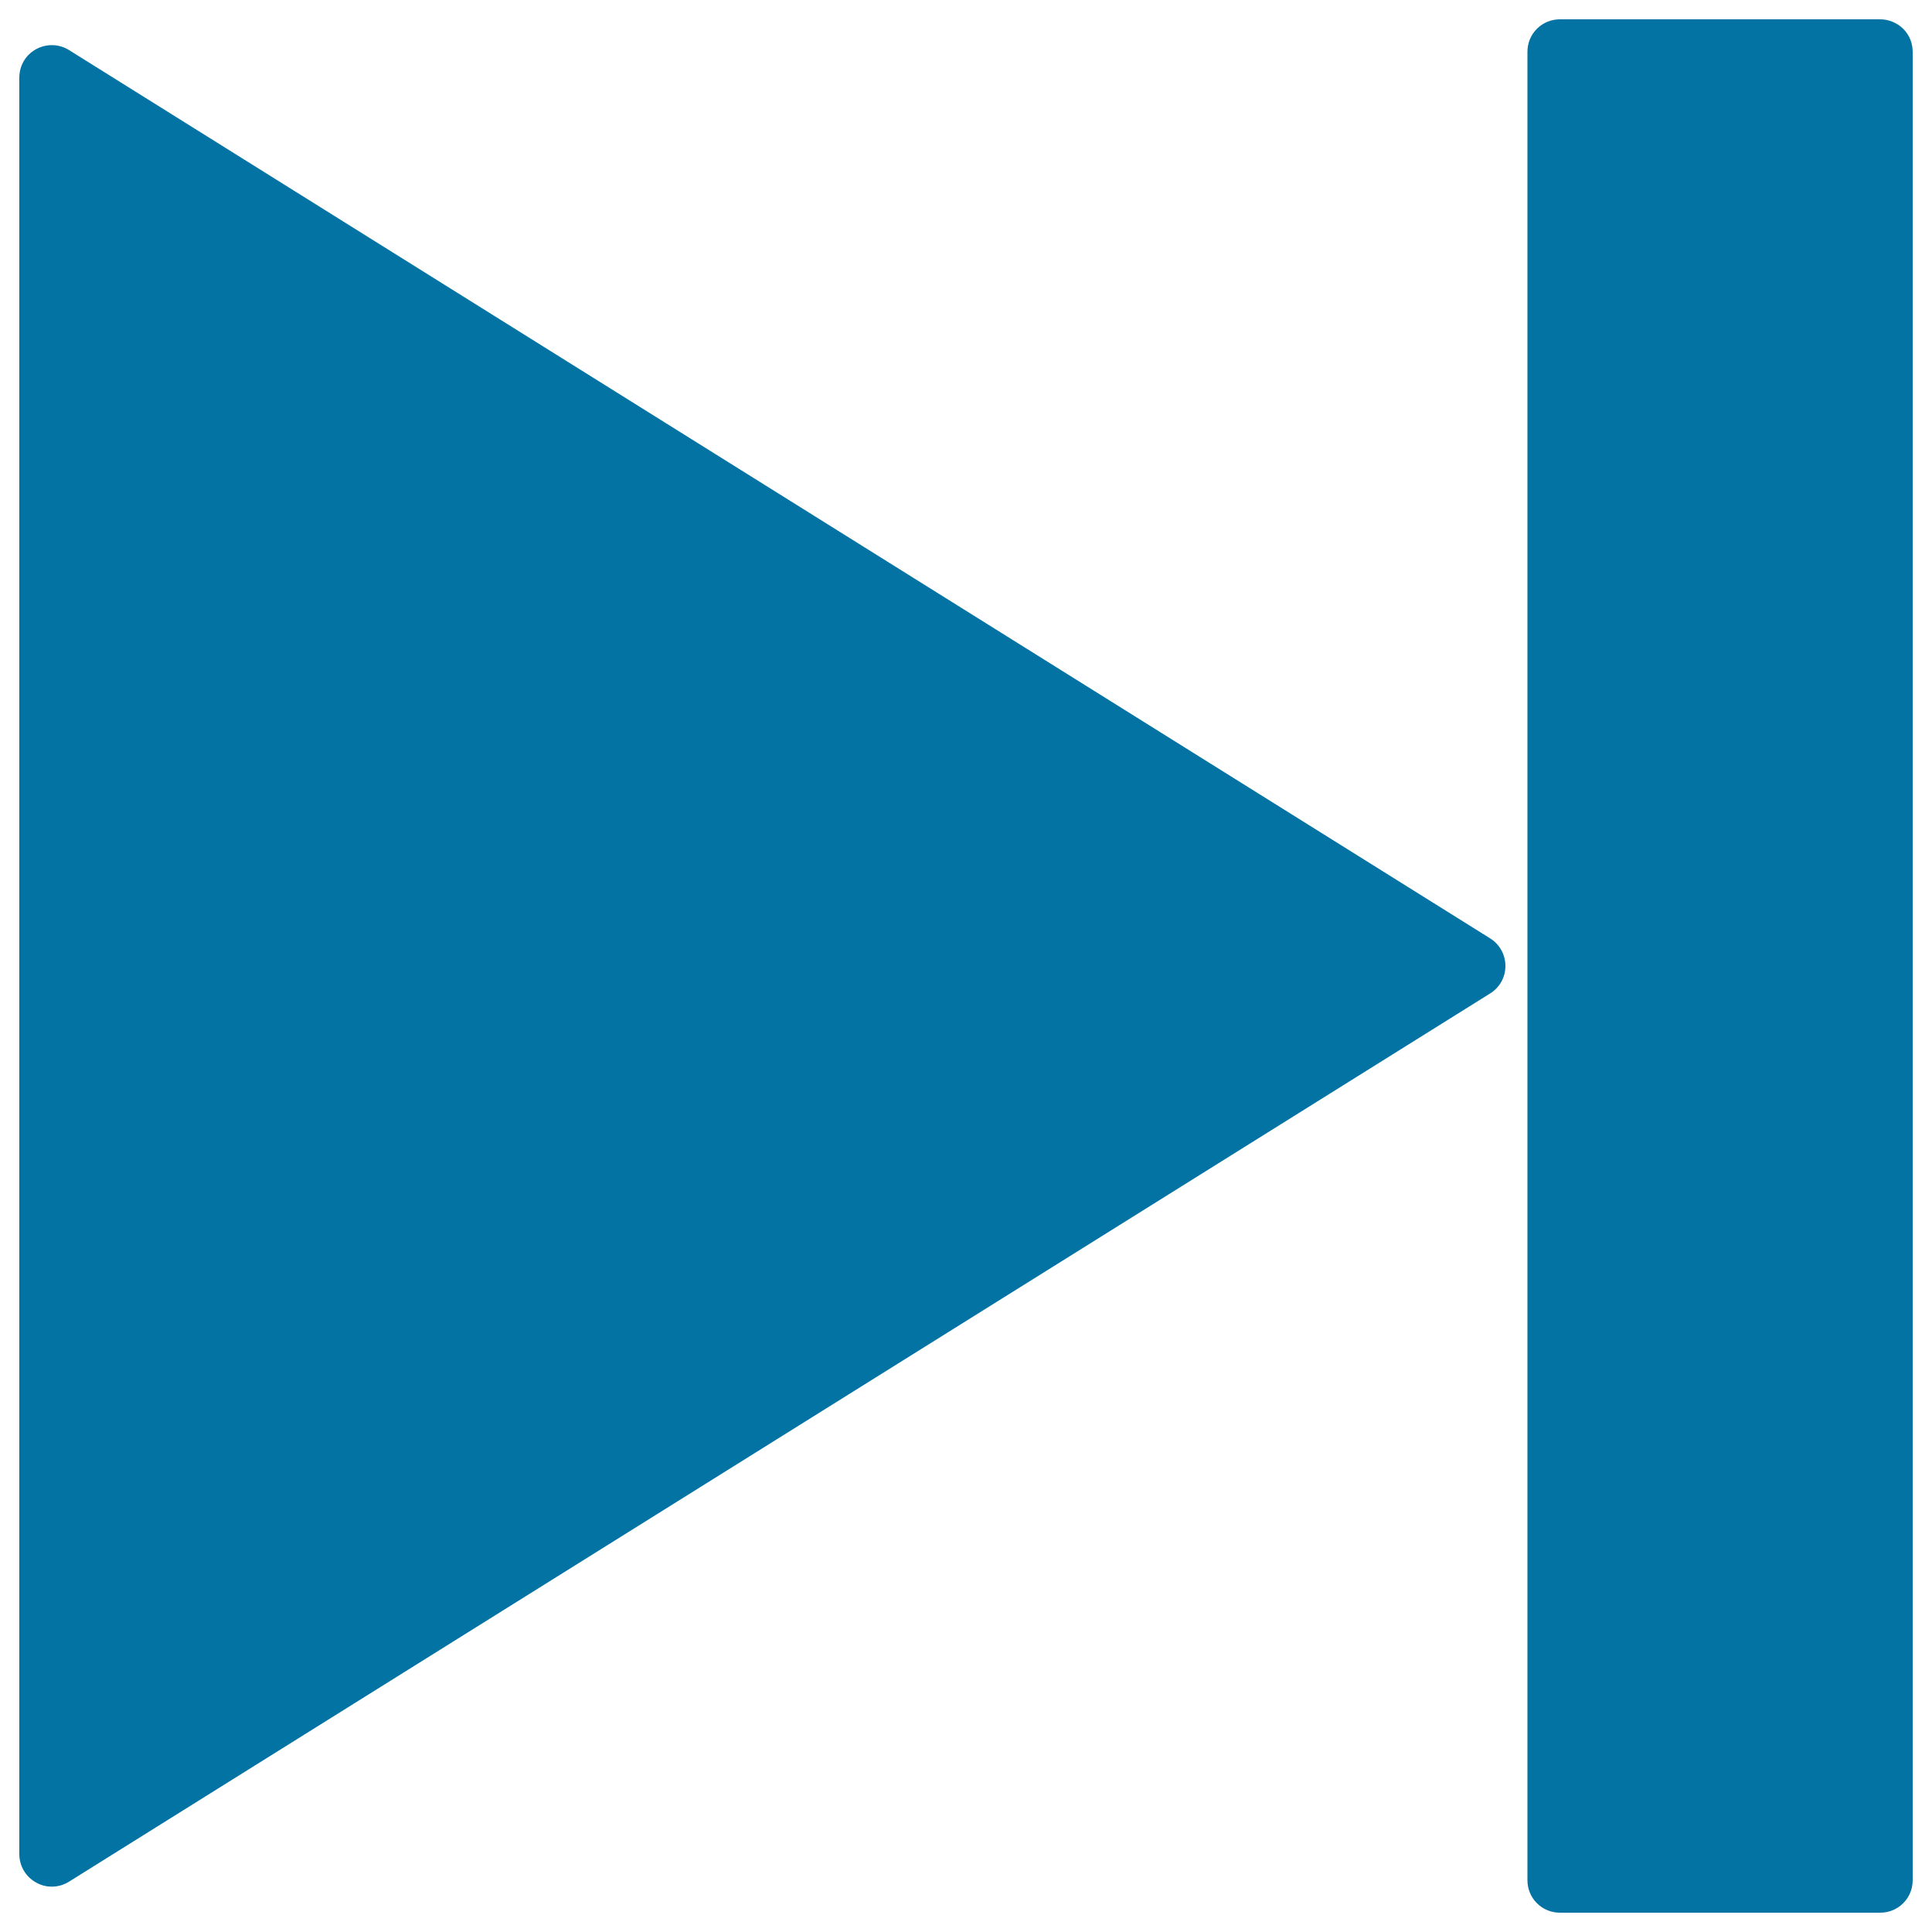
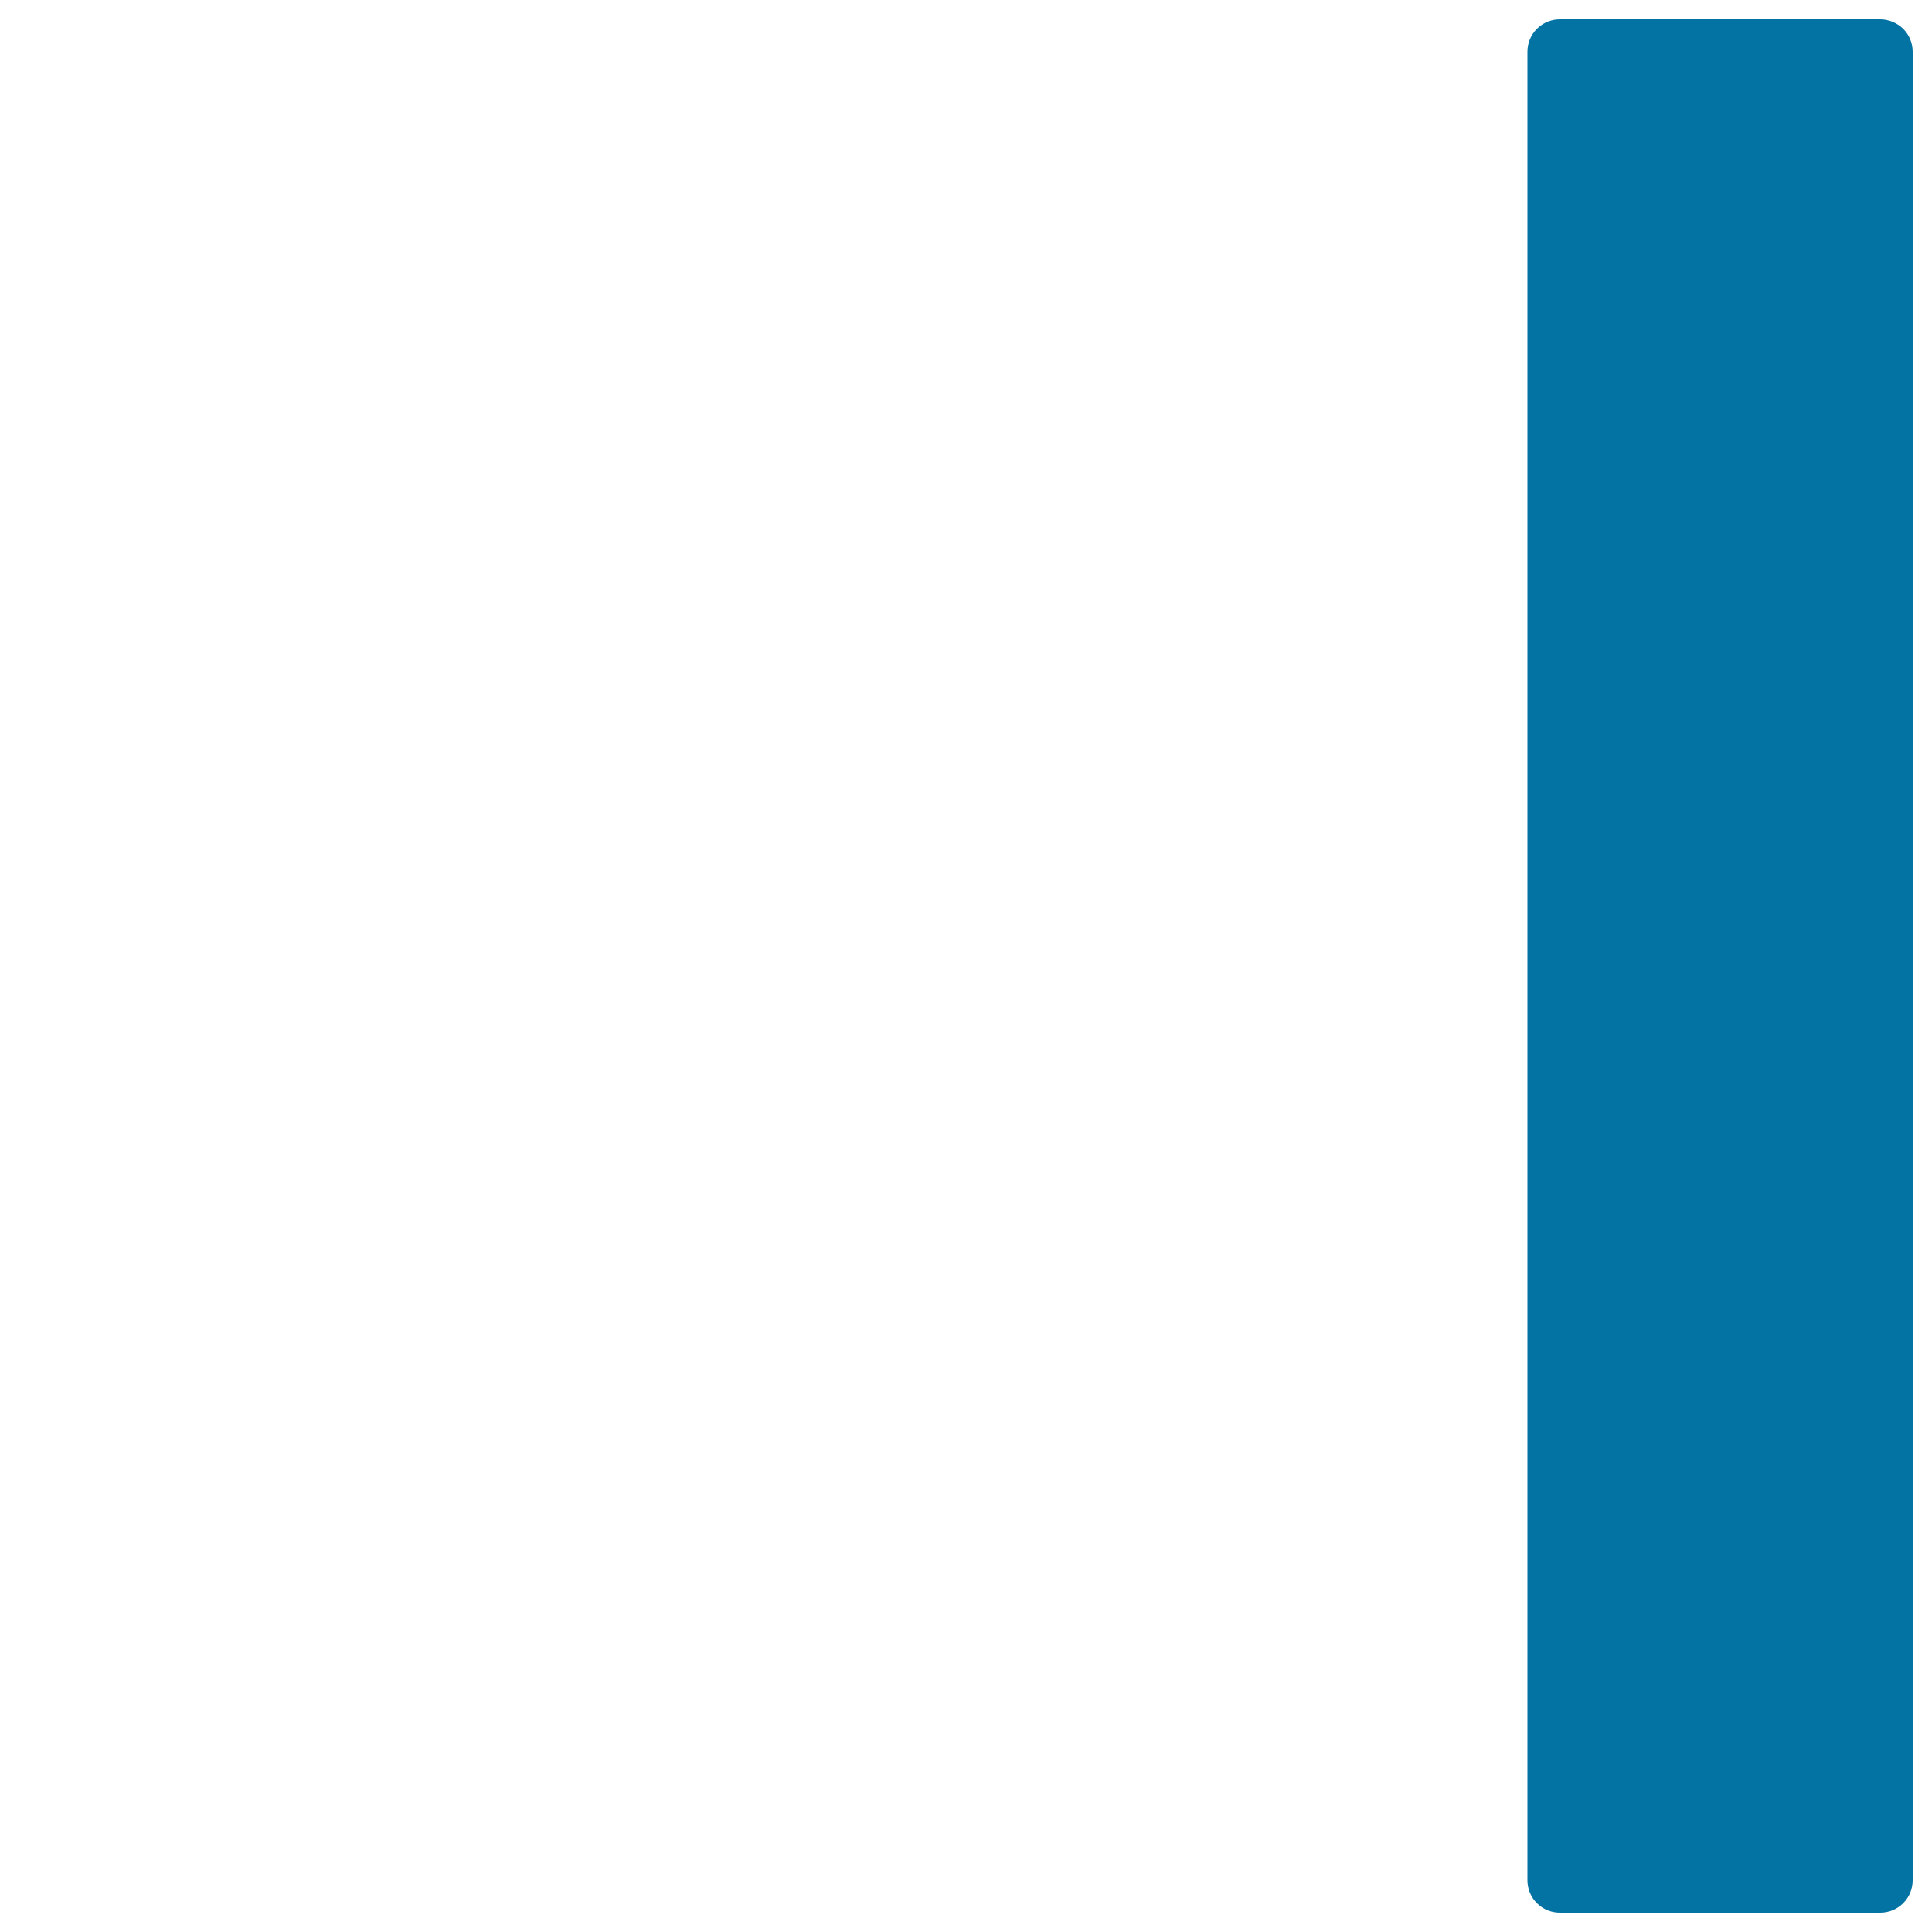
<svg xmlns="http://www.w3.org/2000/svg" viewBox="0 0 1000 1000" style="fill:#0273a2">
  <title>Last Page SVG icon</title>
  <path d="M790.6,26.8c0-4.3,1.6-8.6,4.9-11.9c3.3-3.3,7.6-4.9,11.9-4.9h165.8c4.3,0,8.6,1.7,11.9,4.9c3.3,3.3,4.9,7.6,4.9,11.9v946.4c0,4.3-1.6,8.6-4.9,11.9c-3.3,3.3-7.6,4.9-11.9,4.9H807.4c-4.3,0-8.6-1.6-11.9-4.9c-3.3-3.3-4.9-7.6-4.9-11.9V26.8z" />
-   <path d="M10,959.7c0,5.9,3.1,11.6,8.7,14.7c5.5,3.1,12,2.7,17.1-0.5l735.5-459.7c4.8-3,7.9-8.2,7.9-14.2c0-6-3.1-11.3-7.9-14.3L35.7,25.9c-5-3.1-11.5-3.5-17.1-0.4S10,34.3,10,40.2V959.7z" />
</svg>